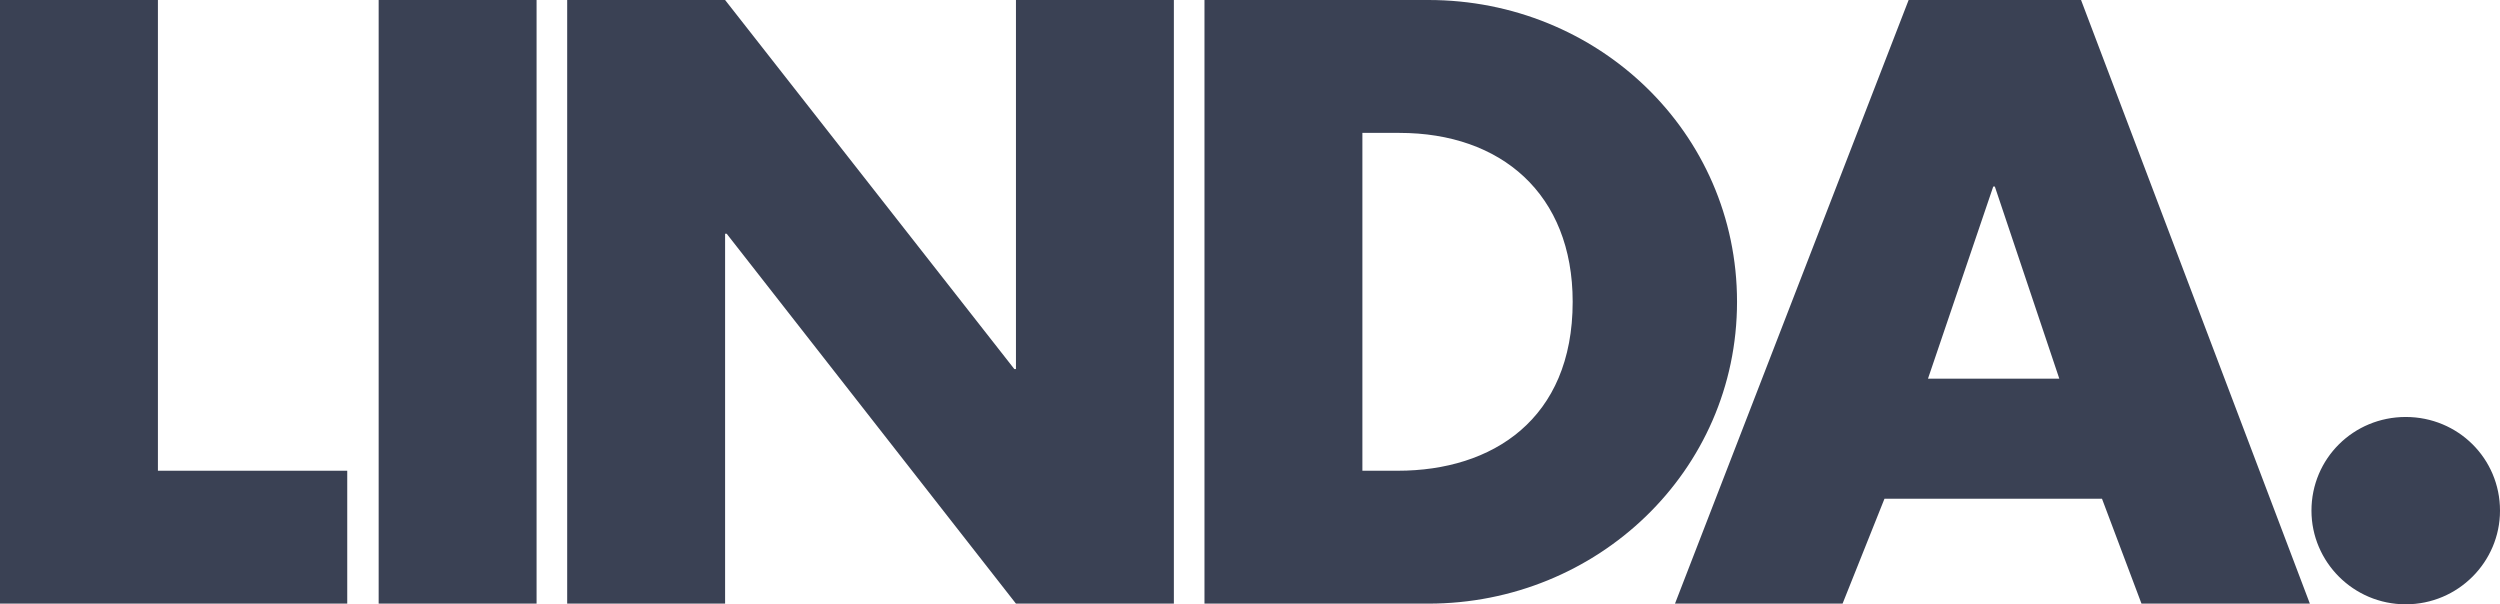
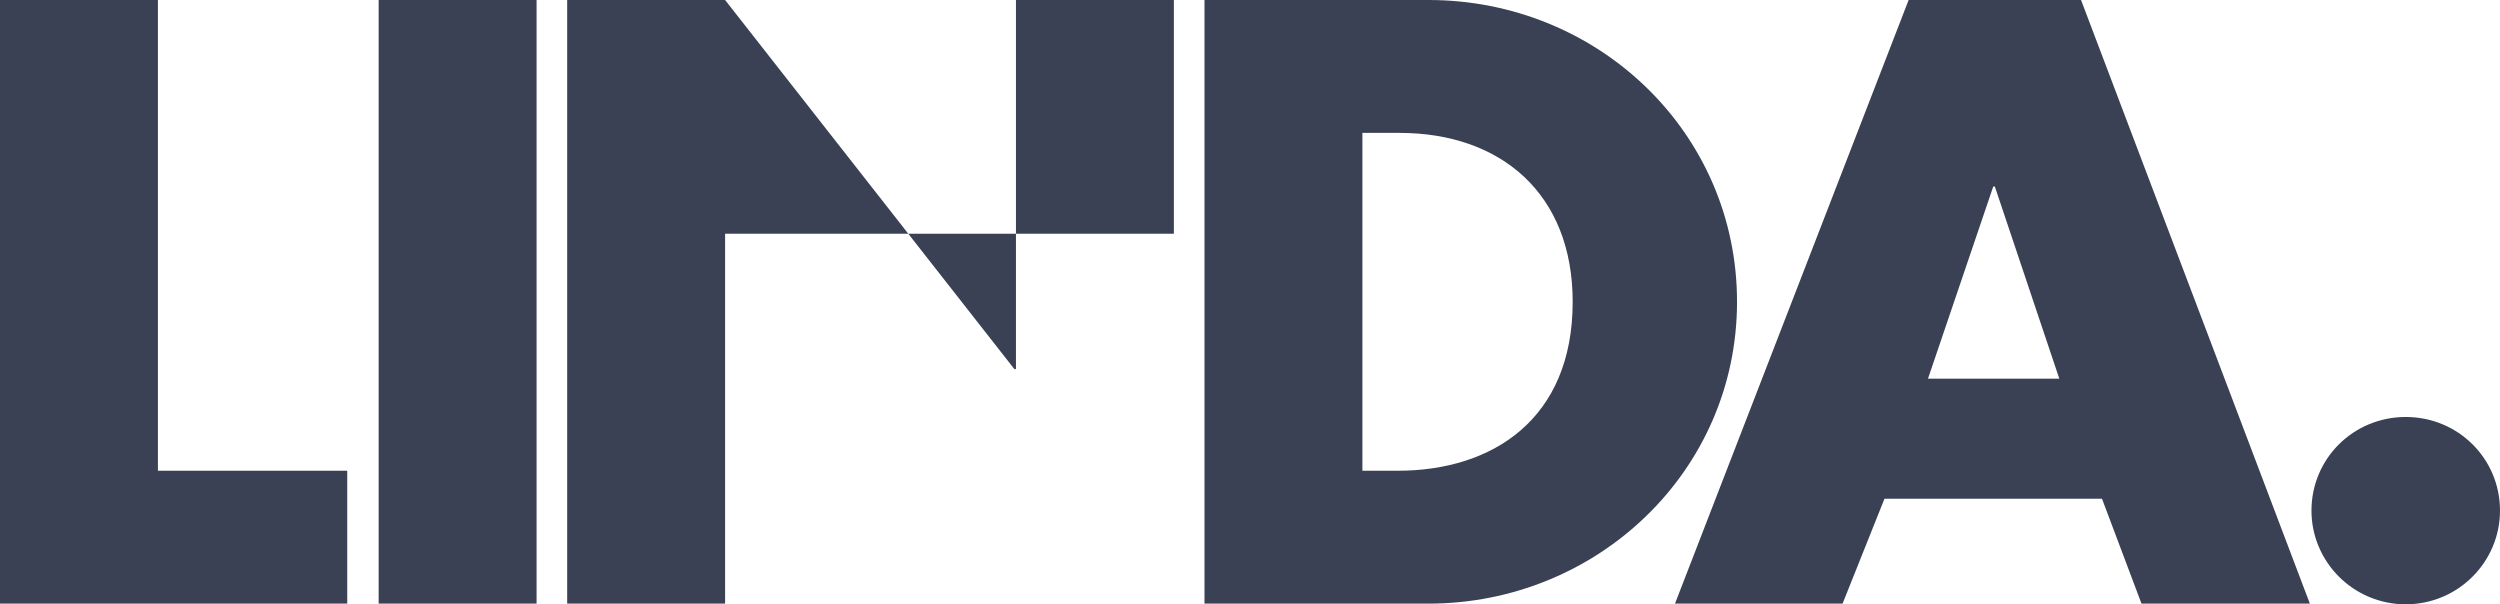
<svg xmlns="http://www.w3.org/2000/svg" fill="none" viewBox="0 0 302 73" height="73" width="302">
-   <path fill="#3A4154" d="M290.613 50.371C284.287 50.371 279.225 55.399 279.225 61.685C279.225 67.874 284.287 73 290.613 73C296.939 73 302 67.874 302 61.685C302 55.399 296.939 50.371 290.613 50.371ZM248.764 45.743H232.9L240.784 22.534H240.976L248.764 45.743ZM253.922 60.251L258.692 72.918H279.031L251.39 5.2543e-07H230.563L202.339 72.918H222.583L227.643 60.251H253.922ZM164.577 16.054H169.054C181.317 16.054 189.979 23.404 189.979 36.459C189.979 50.676 180.246 56.865 168.859 56.865H164.577V16.054ZM145.501 72.918H172.557C192.898 72.918 209.833 56.962 209.833 36.459C209.833 15.957 192.995 5.2543e-07 172.557 5.2543e-07H145.501V72.918ZM68.516 72.918H87.592V28.239H87.787L122.727 72.918H141.803V5.2543e-07H122.727V44.582H122.532L87.592 5.2543e-07H68.516V72.918ZM64.818 5.2543e-07H45.742V72.918H64.818V5.2543e-07ZM19.076 5.2543e-07H0V72.918H41.947V56.865H19.076V5.2543e-07Z" />
+   <path fill="#3A4154" d="M290.613 50.371C284.287 50.371 279.225 55.399 279.225 61.685C279.225 67.874 284.287 73 290.613 73C296.939 73 302 67.874 302 61.685C302 55.399 296.939 50.371 290.613 50.371ZM248.764 45.743H232.9L240.784 22.534H240.976L248.764 45.743ZM253.922 60.251L258.692 72.918H279.031L251.39 5.2543e-07H230.563L202.339 72.918H222.583L227.643 60.251H253.922ZM164.577 16.054H169.054C181.317 16.054 189.979 23.404 189.979 36.459C189.979 50.676 180.246 56.865 168.859 56.865H164.577V16.054ZM145.501 72.918H172.557C192.898 72.918 209.833 56.962 209.833 36.459C209.833 15.957 192.995 5.2543e-07 172.557 5.2543e-07H145.501V72.918ZM68.516 72.918H87.592V28.239H87.787H141.803V5.2543e-07H122.727V44.582H122.532L87.592 5.2543e-07H68.516V72.918ZM64.818 5.2543e-07H45.742V72.918H64.818V5.2543e-07ZM19.076 5.2543e-07H0V72.918H41.947V56.865H19.076V5.2543e-07Z" />
</svg>